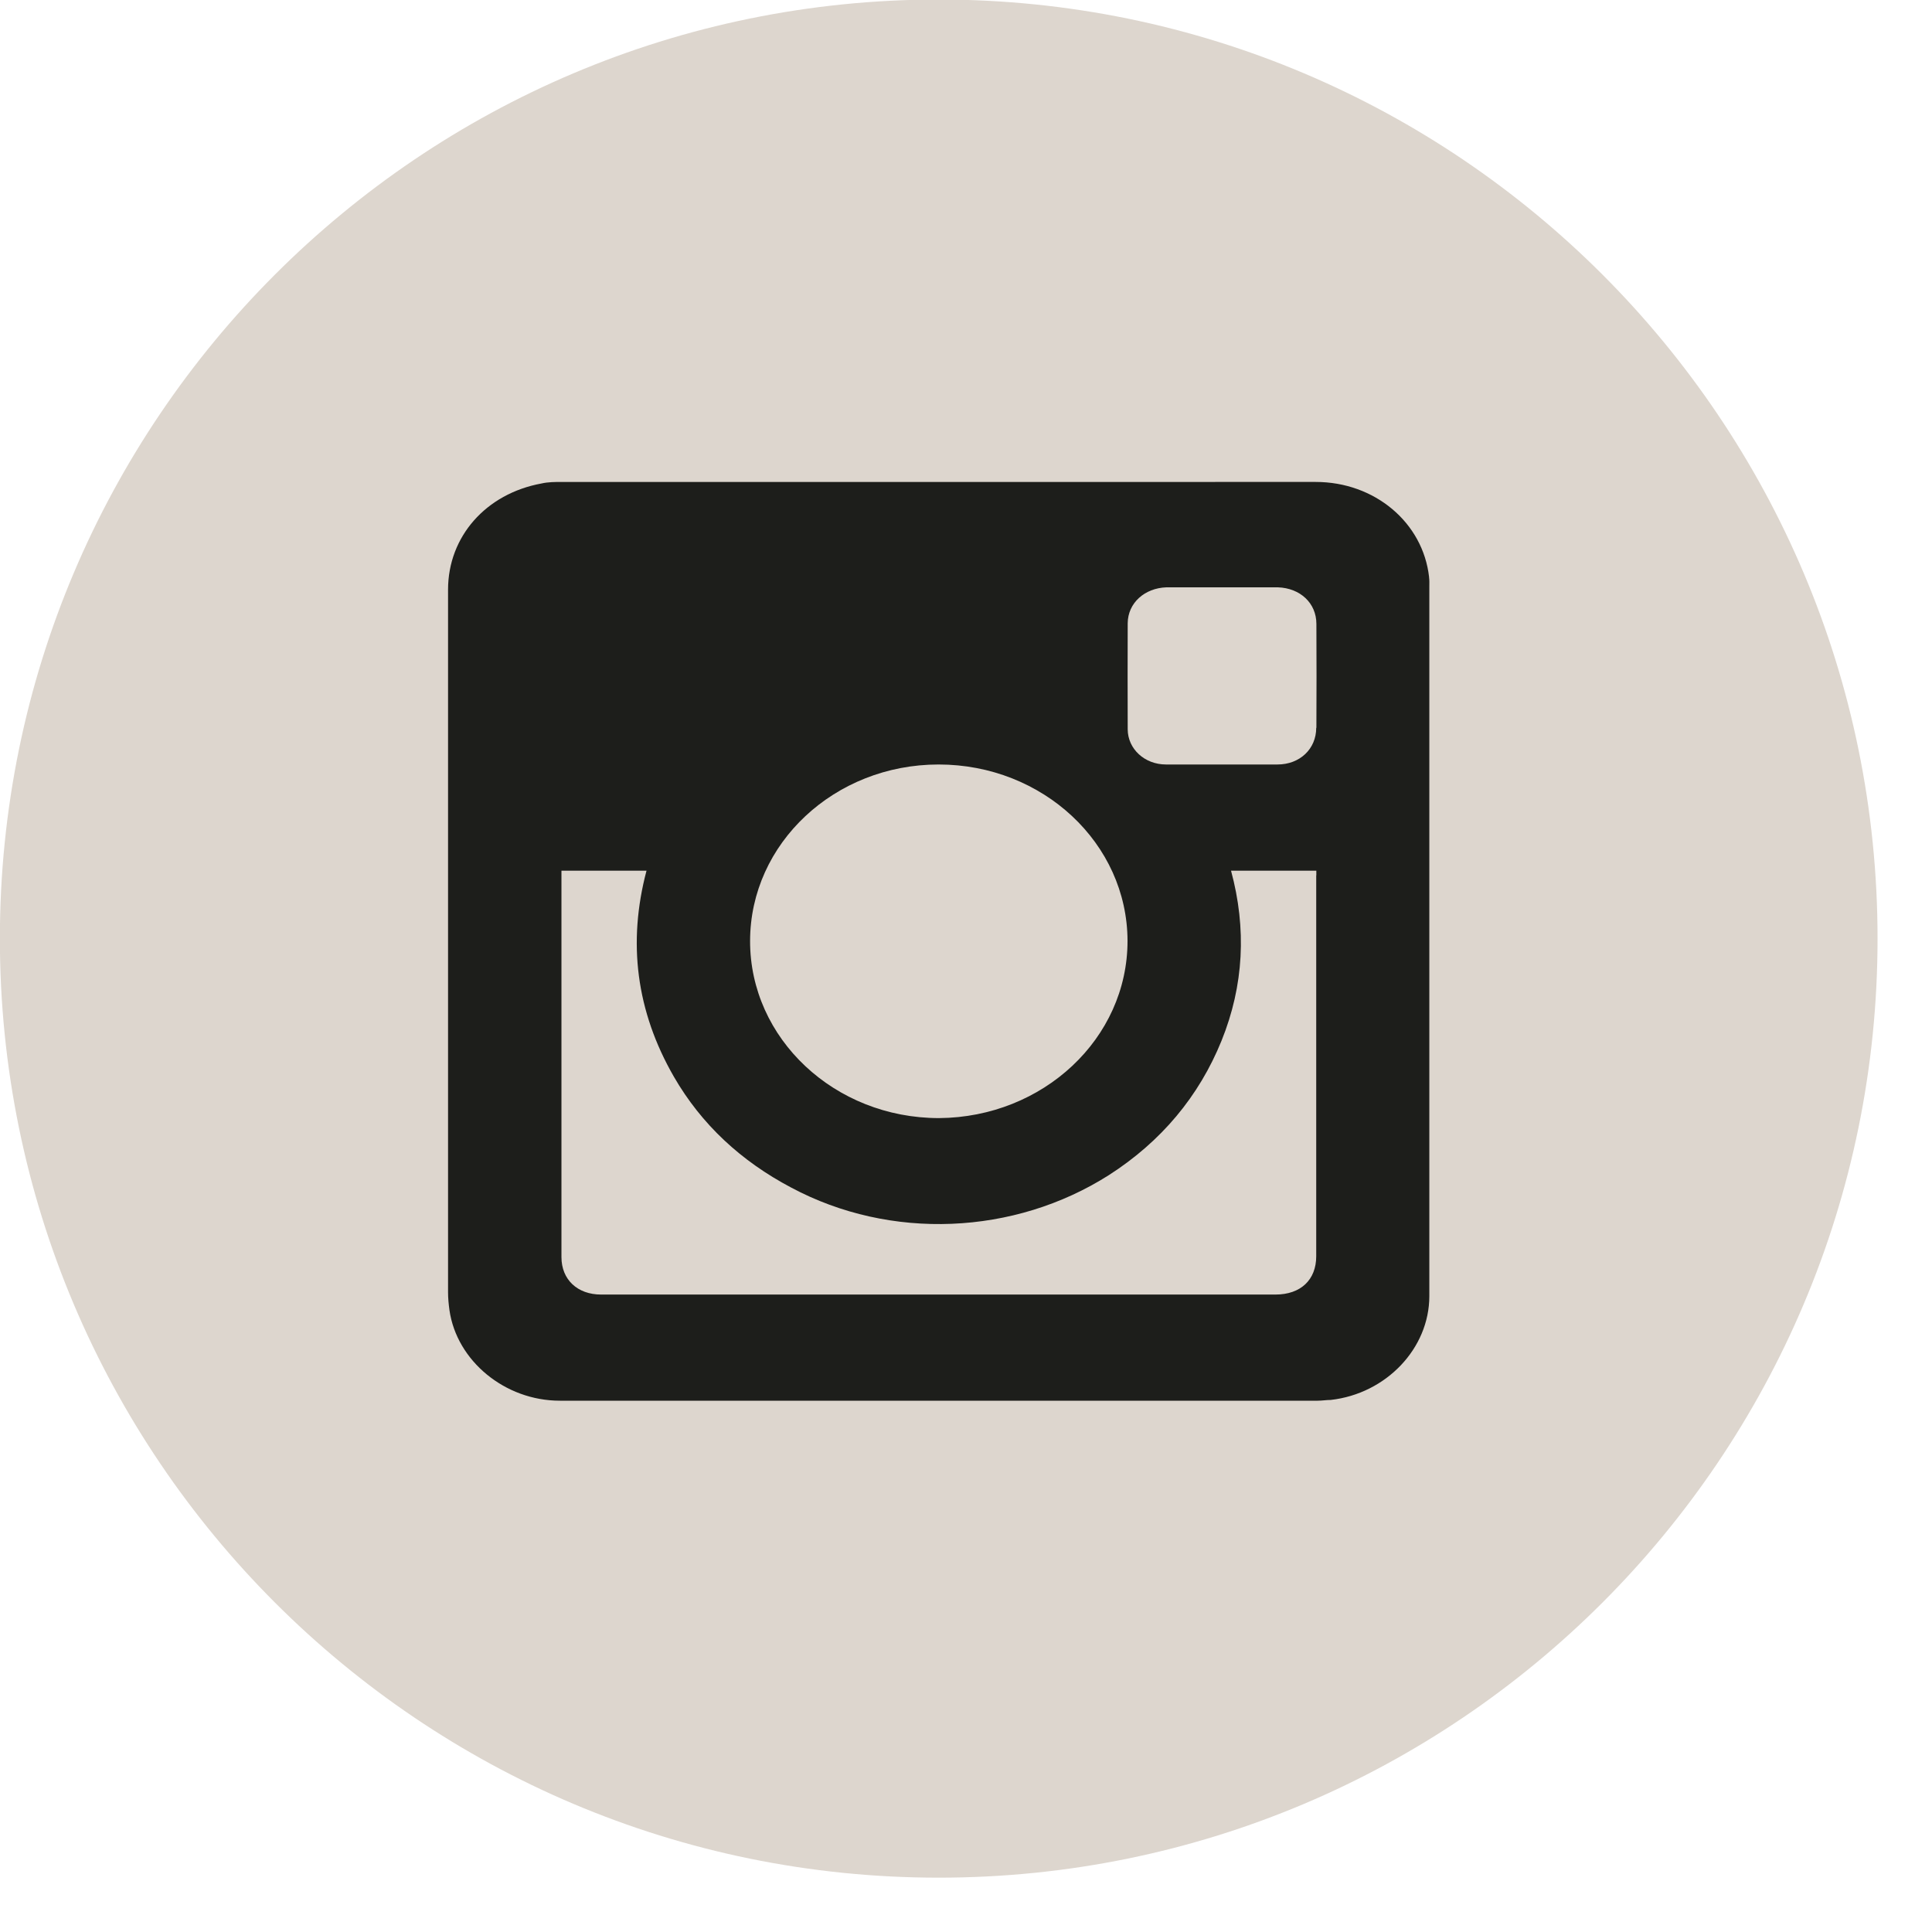
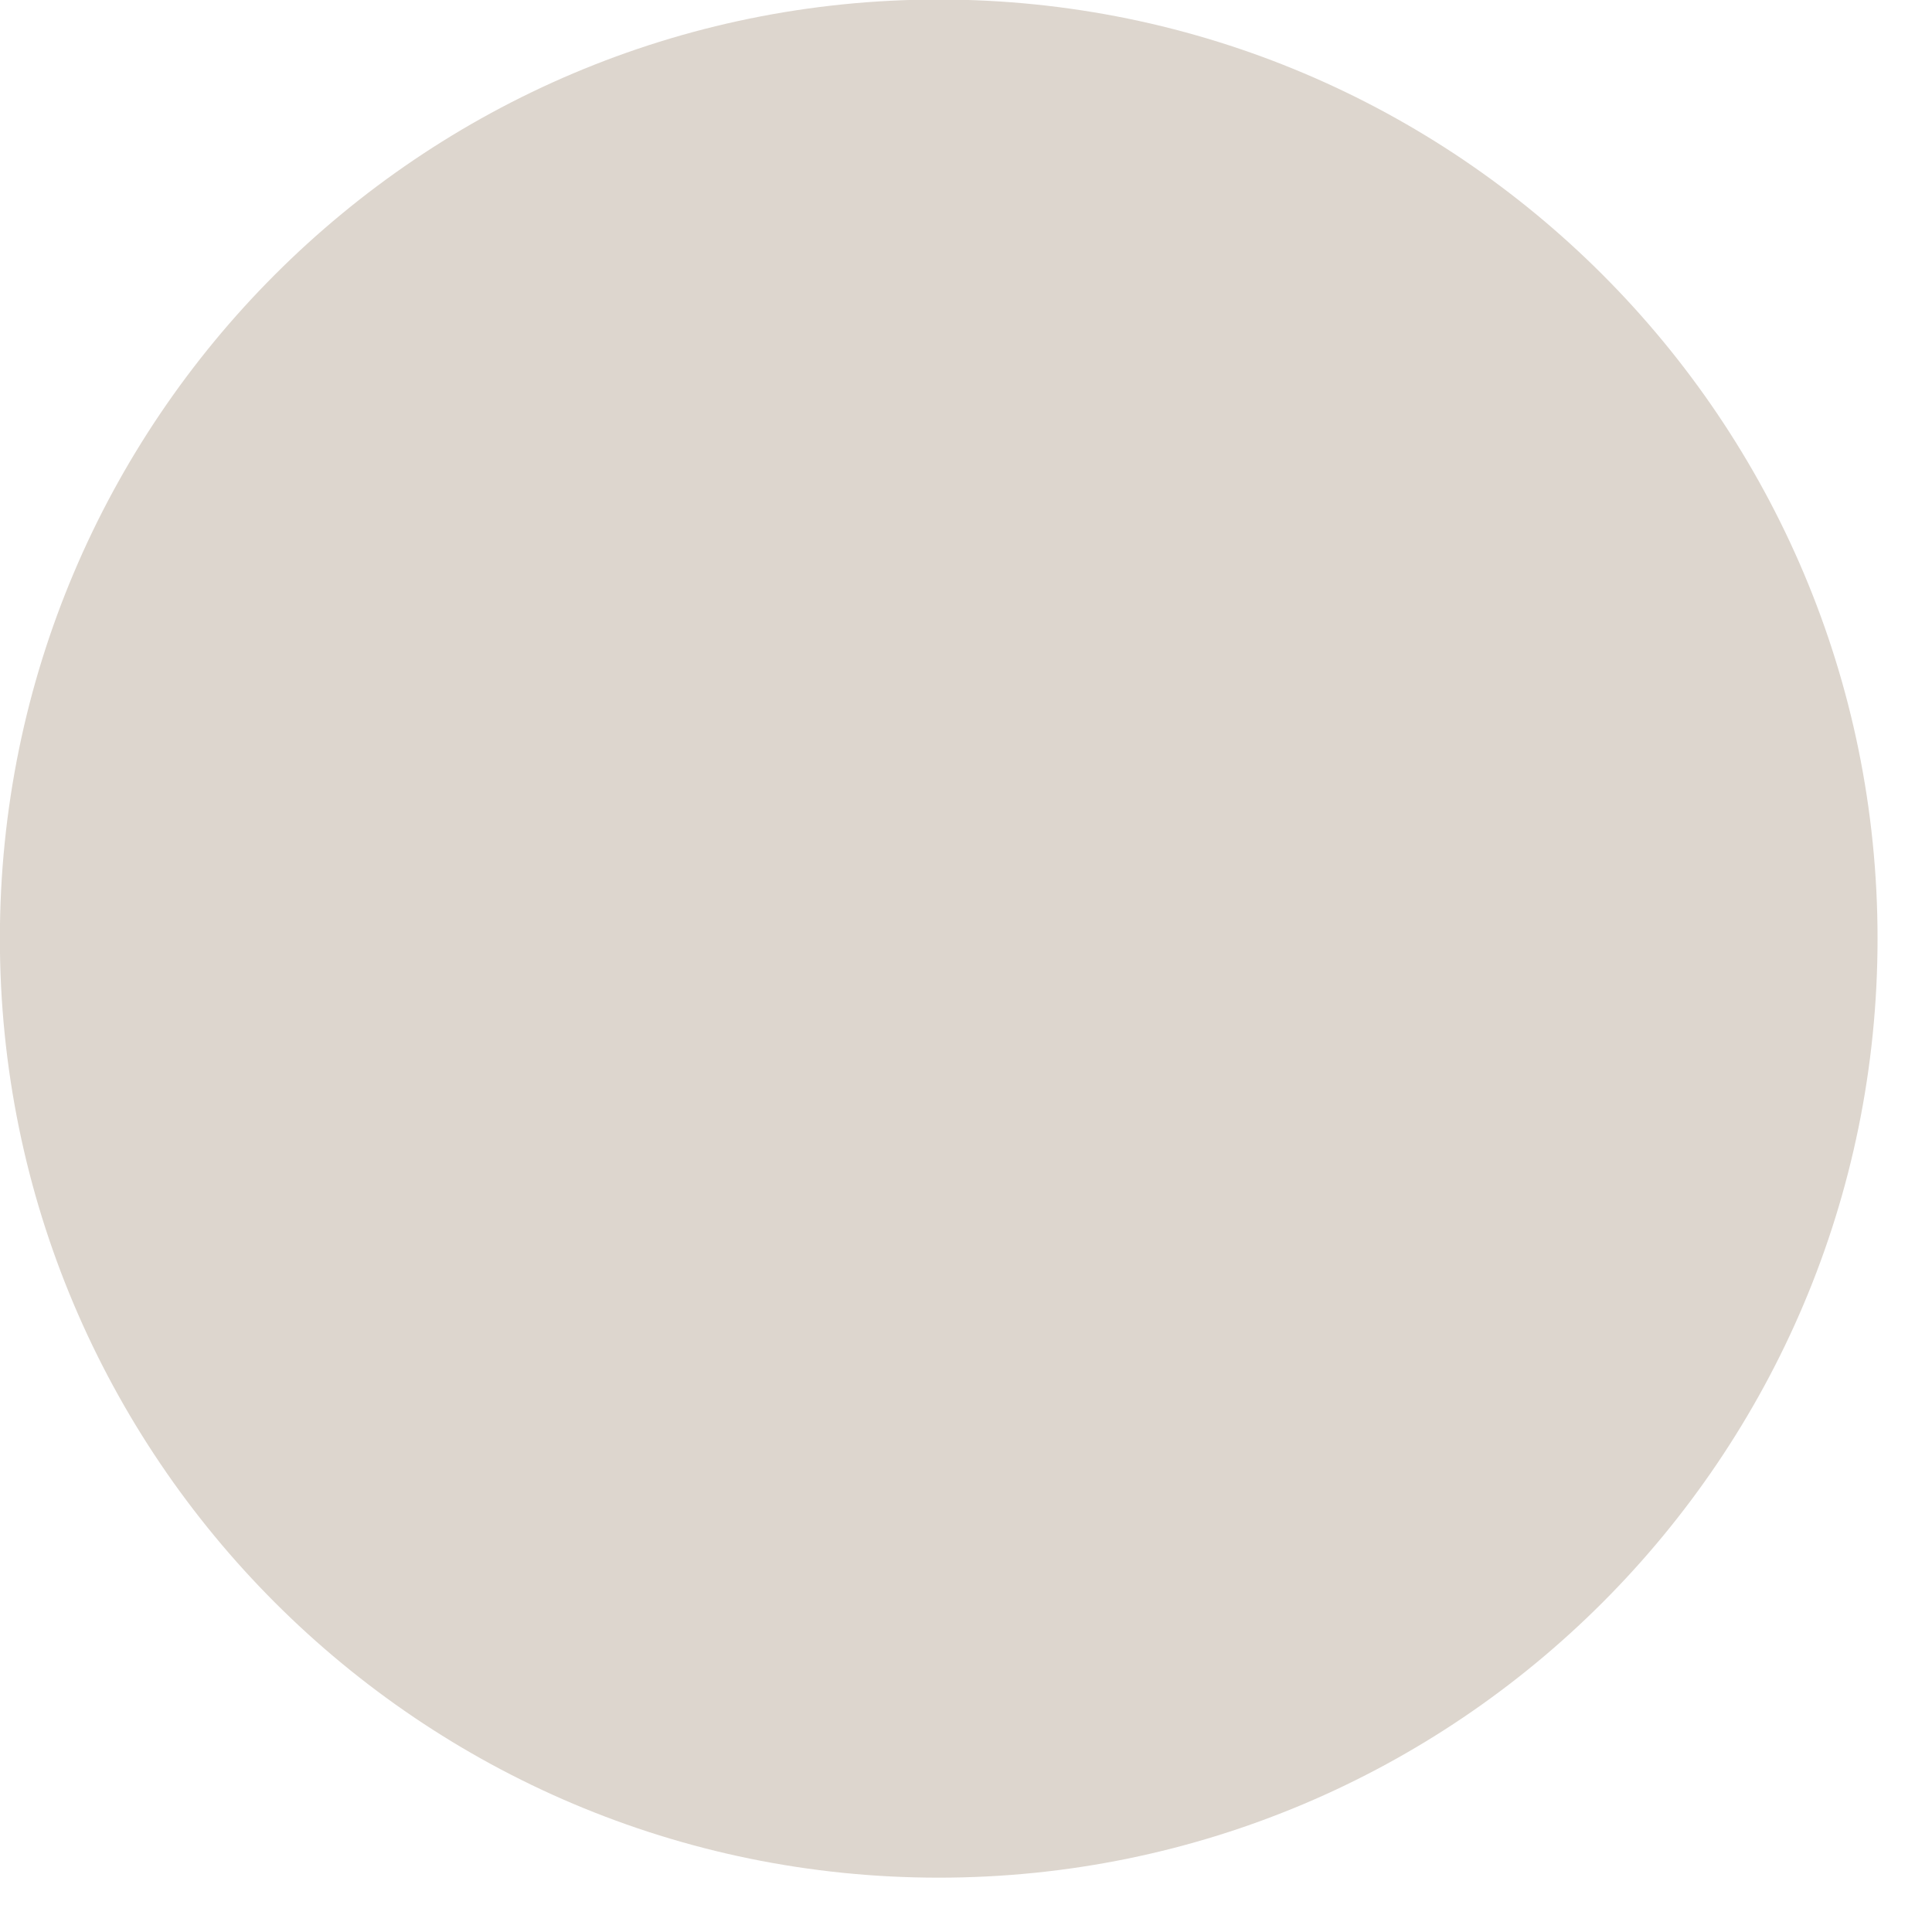
<svg xmlns="http://www.w3.org/2000/svg" viewBox="0 0 33 33" fill-rule="evenodd" clip-rule="evenodd" stroke-linejoin="round" stroke-miterlimit="1.414">
  <path d="M16.034 32.072c8.856 0 16.036-7.187 16.036-16.04 0-8.854-7.18-16.04-16.036-16.04-8.856 0-16.036 7.186-16.036 16.04 0 8.853 7.18 16.04 16.036 16.04" fill="#DDD6CE" fill-rule="nonzero" />
-   <path d="M24.41 9.858c-.104-.933-.93-1.626-1.936-1.626H9.6c-.117 0-.237 0-.35.026-.95.174-1.597.907-1.597 1.814v12c0 .106.01.2.024.306.124.867.948 1.547 1.885 1.547h12.945c.075 0 .148-.013.223-.013.947-.107 1.684-.88 1.684-1.774v-12.12c0-.053.003-.106-.005-.16m-8.377 3.2c1.78 0 3.224 1.347 3.227 3.014 0 1.666-1.44 3.013-3.22 3.026-1.786 0-3.23-1.36-3.227-3.026.002-1.667 1.444-3.014 3.22-3.014m6.45 1.894v6.506c0 .4-.262.654-.698.654H10.268c-.404 0-.678-.254-.678-.64v-6.6h1.453c-.325 1.226-.177 2.4.468 3.52.47.813 1.145 1.44 2.004 1.893 1.697.907 3.81.813 5.425-.213.895-.574 1.54-1.347 1.924-2.294.383-.946.43-1.92.163-2.906h1.457v.08zm0-2.52c0 .36-.28.626-.662.626h-1.904c-.366 0-.652-.266-.654-.6-.002-.613-.002-1.213 0-1.813.003-.347.29-.6.66-.613h1.906c.377.013.657.266.657.626.003.587.003 1.187 0 1.774" fill="#1D1E1B" fill-rule="nonzero" />
</svg>